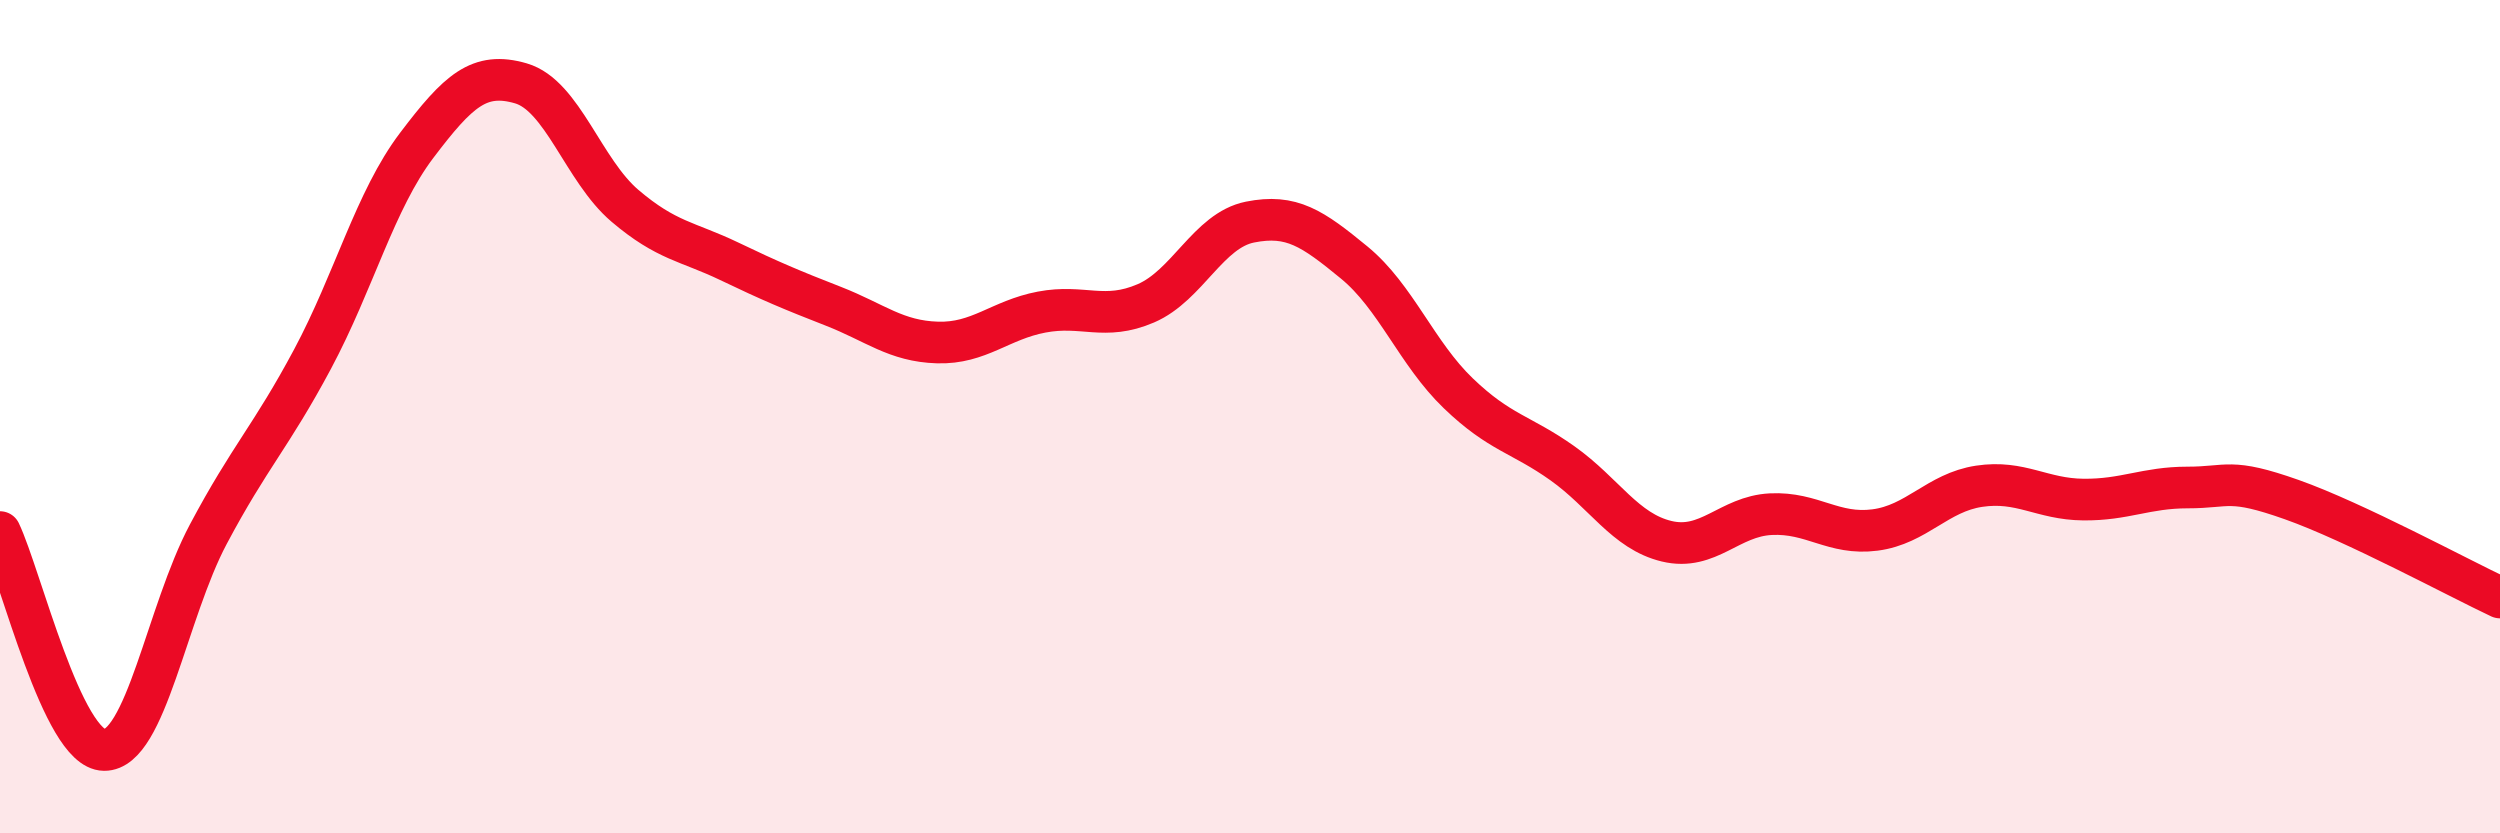
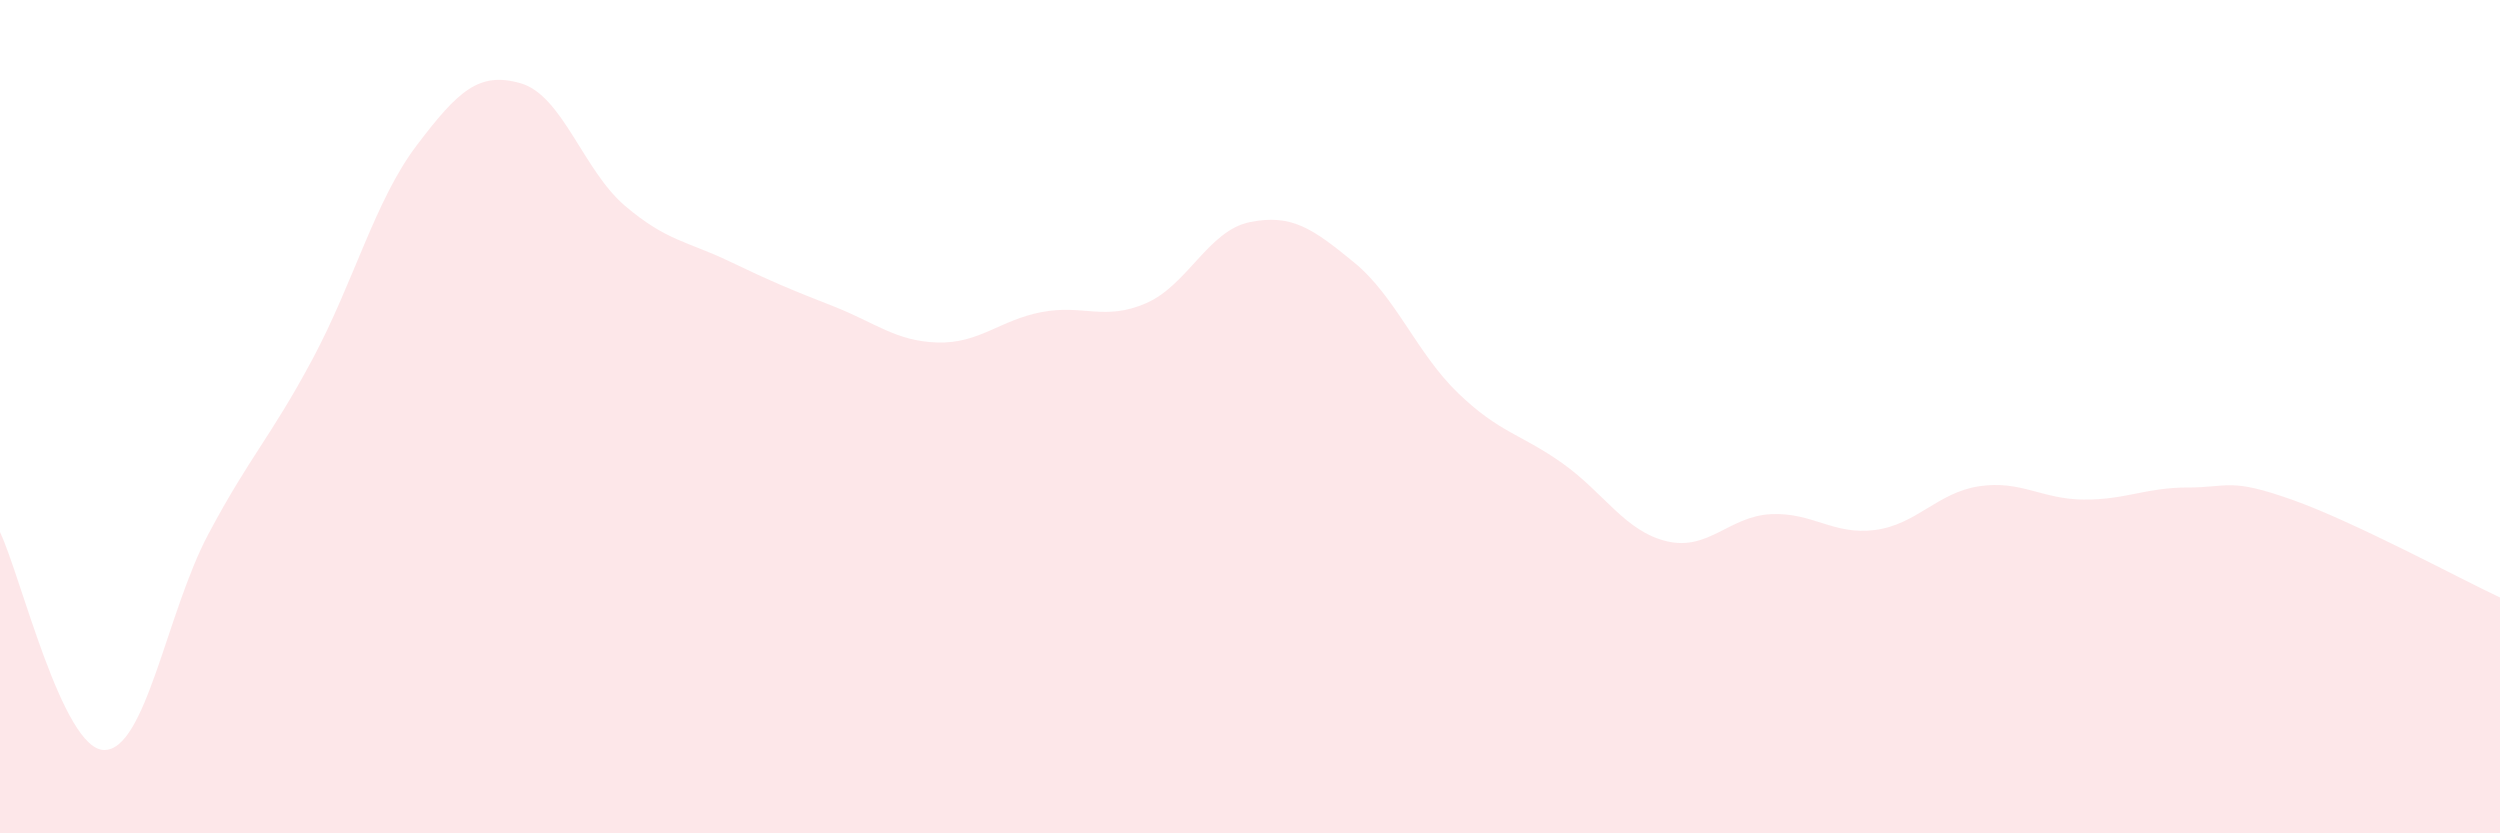
<svg xmlns="http://www.w3.org/2000/svg" width="60" height="20" viewBox="0 0 60 20">
  <path d="M 0,12.77 C 0.5,13.82 1.5,17.99 2.5,18 C 3.5,18.01 4,14.7 5,12.82 C 6,10.94 6.5,10.49 7.5,8.62 C 8.5,6.75 9,4.81 10,3.49 C 11,2.17 11.5,1.71 12.5,2 C 13.5,2.29 14,4.09 15,4.94 C 16,5.79 16.5,5.79 17.5,6.27 C 18.5,6.75 19,6.96 20,7.35 C 21,7.74 21.5,8.19 22.5,8.22 C 23.5,8.25 24,7.68 25,7.49 C 26,7.3 26.5,7.71 27.5,7.28 C 28.5,6.85 29,5.53 30,5.33 C 31,5.13 31.5,5.48 32.5,6.3 C 33.5,7.12 34,8.48 35,9.44 C 36,10.4 36.5,10.41 37.5,11.12 C 38.5,11.83 39,12.75 40,12.99 C 41,13.23 41.5,12.39 42.5,12.34 C 43.5,12.29 44,12.85 45,12.72 C 46,12.59 46.5,11.82 47.5,11.67 C 48.5,11.52 49,11.98 50,11.99 C 51,12 51.5,11.7 52.5,11.7 C 53.5,11.7 53.5,11.46 55,11.99 C 56.5,12.52 59,13.87 60,14.34L60 20L0 20Z" fill="#EB0A25" opacity="0.1" stroke-linecap="round" stroke-linejoin="round" />
-   <path d="M 0,12.77 C 0.5,13.82 1.5,17.99 2.5,18 C 3.5,18.01 4,14.7 5,12.82 C 6,10.94 6.5,10.49 7.5,8.62 C 8.5,6.75 9,4.81 10,3.49 C 11,2.17 11.5,1.71 12.5,2 C 13.5,2.29 14,4.09 15,4.94 C 16,5.79 16.5,5.79 17.5,6.27 C 18.5,6.75 19,6.96 20,7.35 C 21,7.74 21.5,8.19 22.5,8.22 C 23.5,8.25 24,7.68 25,7.49 C 26,7.3 26.5,7.71 27.5,7.28 C 28.5,6.85 29,5.53 30,5.33 C 31,5.13 31.5,5.48 32.5,6.3 C 33.5,7.12 34,8.48 35,9.44 C 36,10.4 36.5,10.41 37.5,11.12 C 38.5,11.83 39,12.75 40,12.99 C 41,13.23 41.5,12.39 42.5,12.34 C 43.5,12.29 44,12.85 45,12.72 C 46,12.59 46.5,11.82 47.5,11.67 C 48.5,11.52 49,11.98 50,11.99 C 51,12 51.5,11.7 52.5,11.7 C 53.5,11.7 53.5,11.46 55,11.99 C 56.5,12.52 59,13.87 60,14.34" stroke="#EB0A25" stroke-width="1" fill="none" stroke-linecap="round" stroke-linejoin="round" />
</svg>